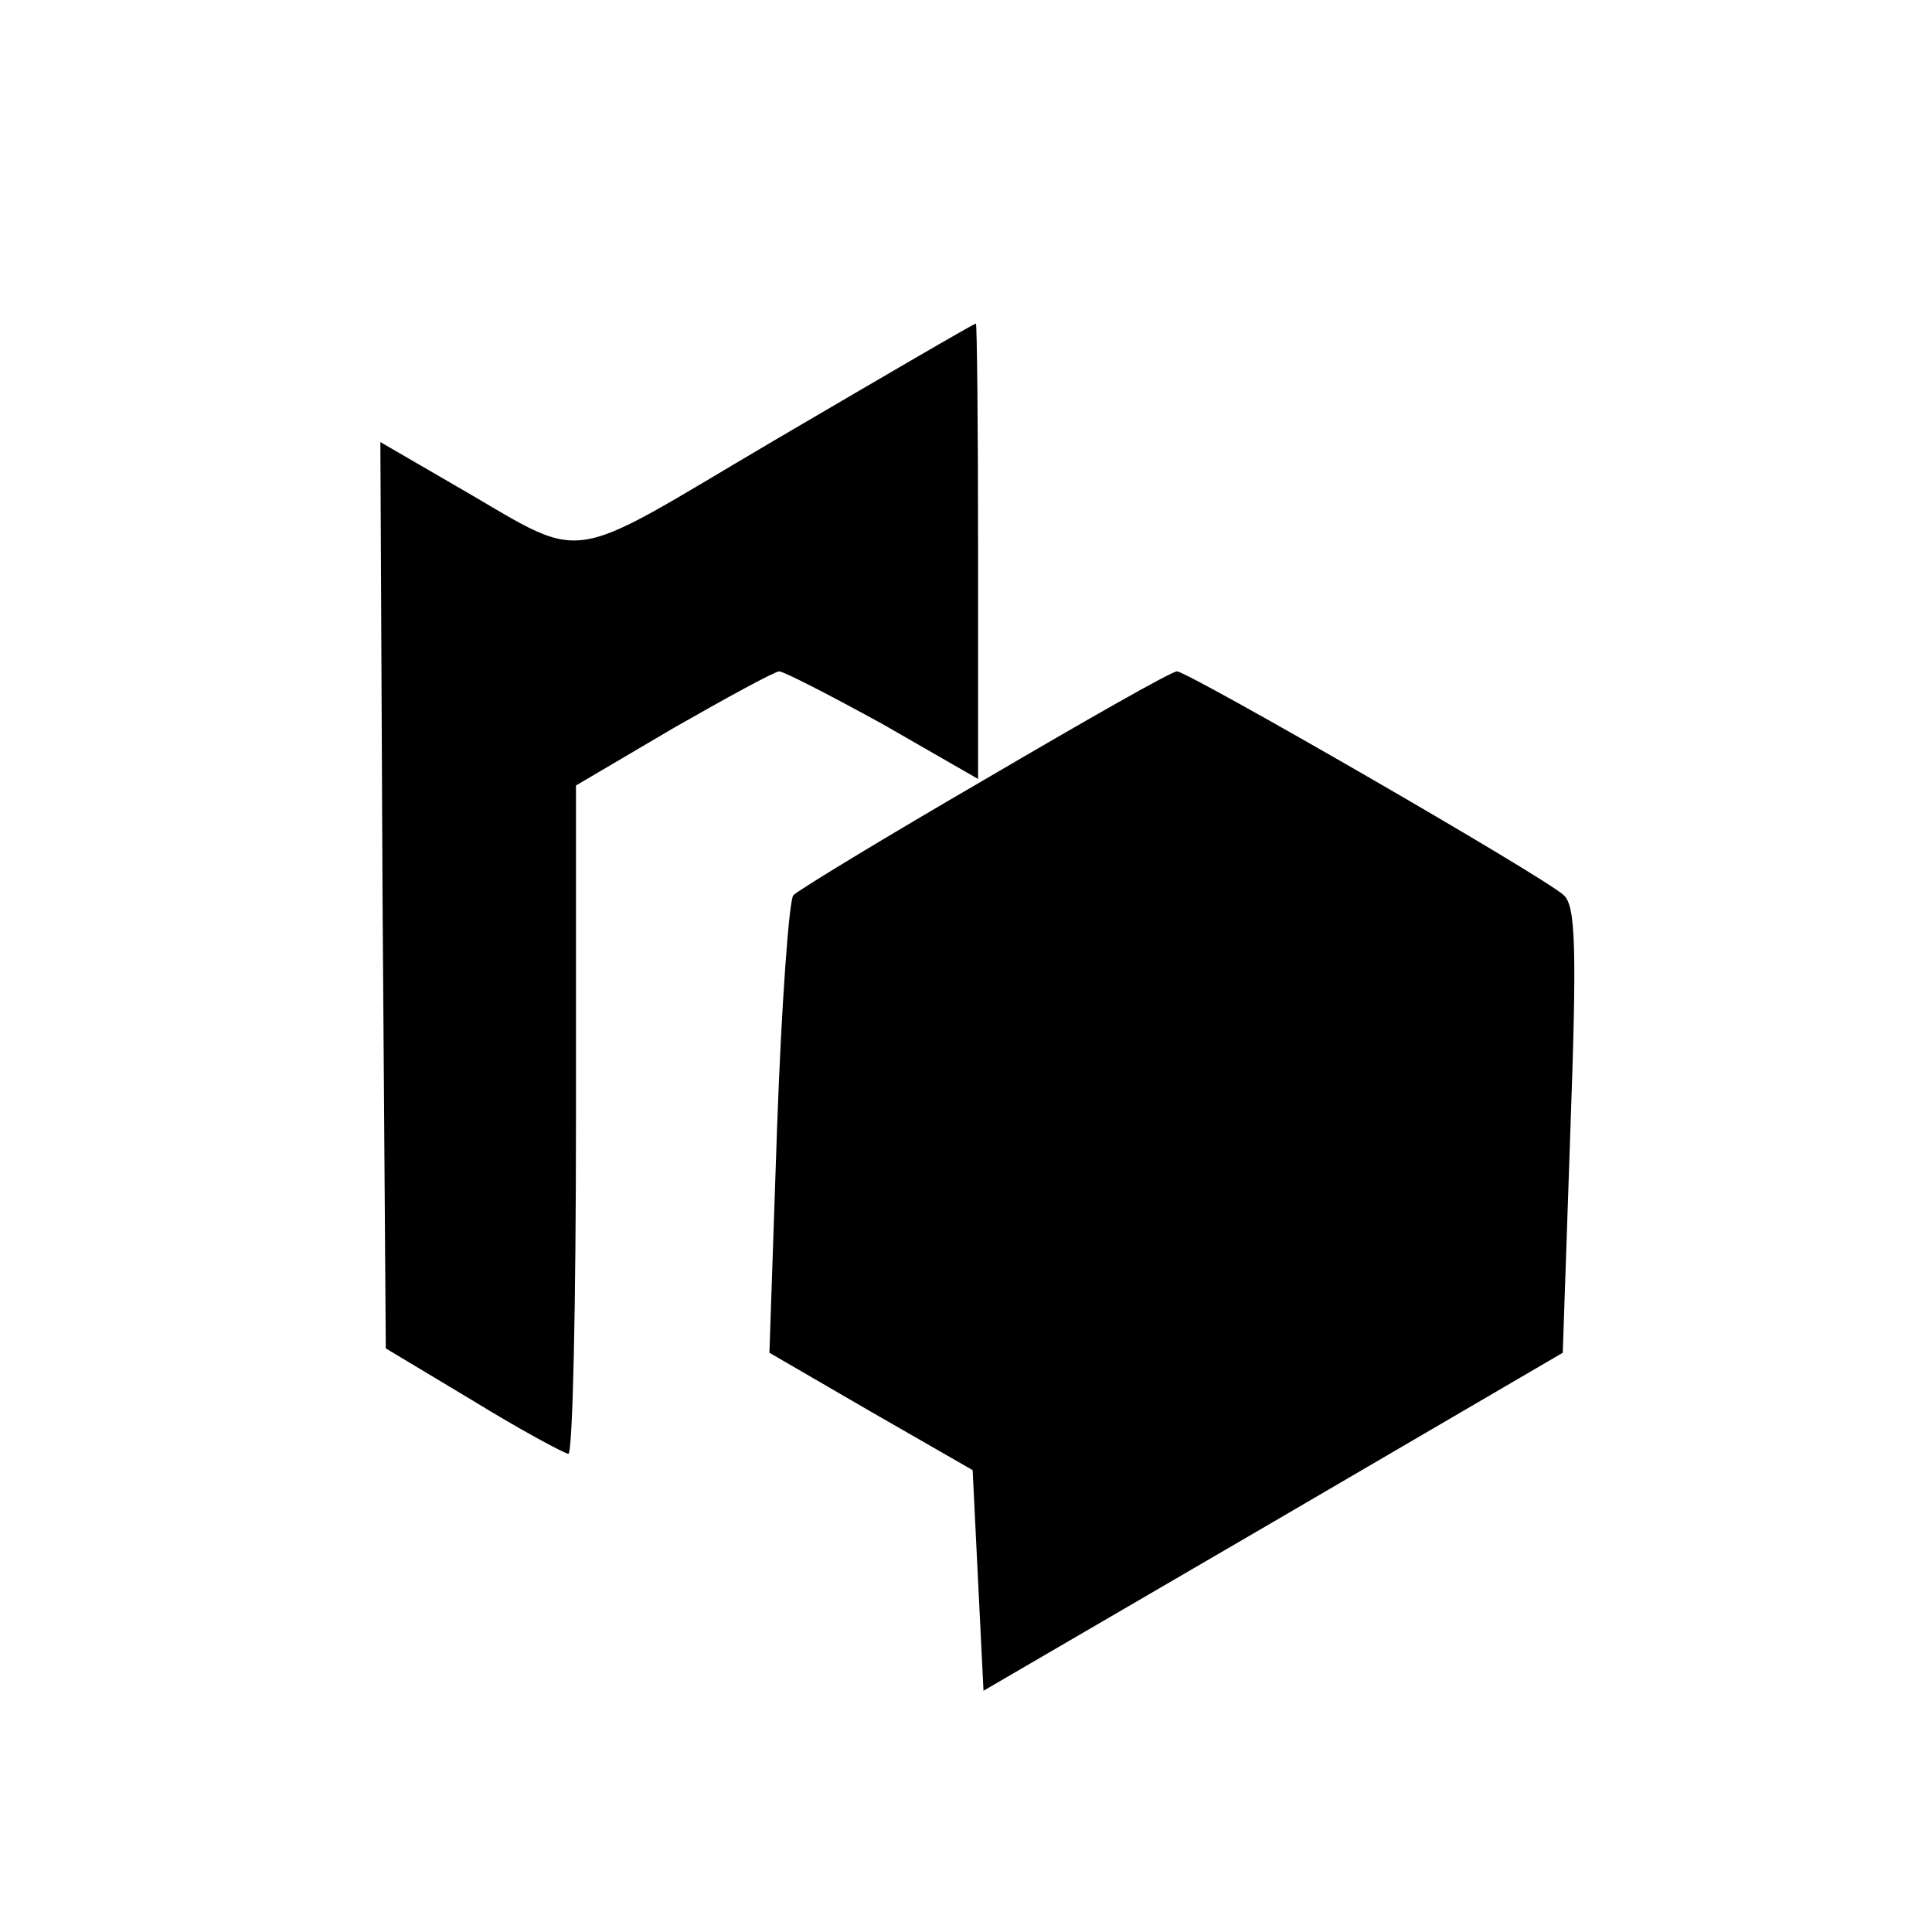
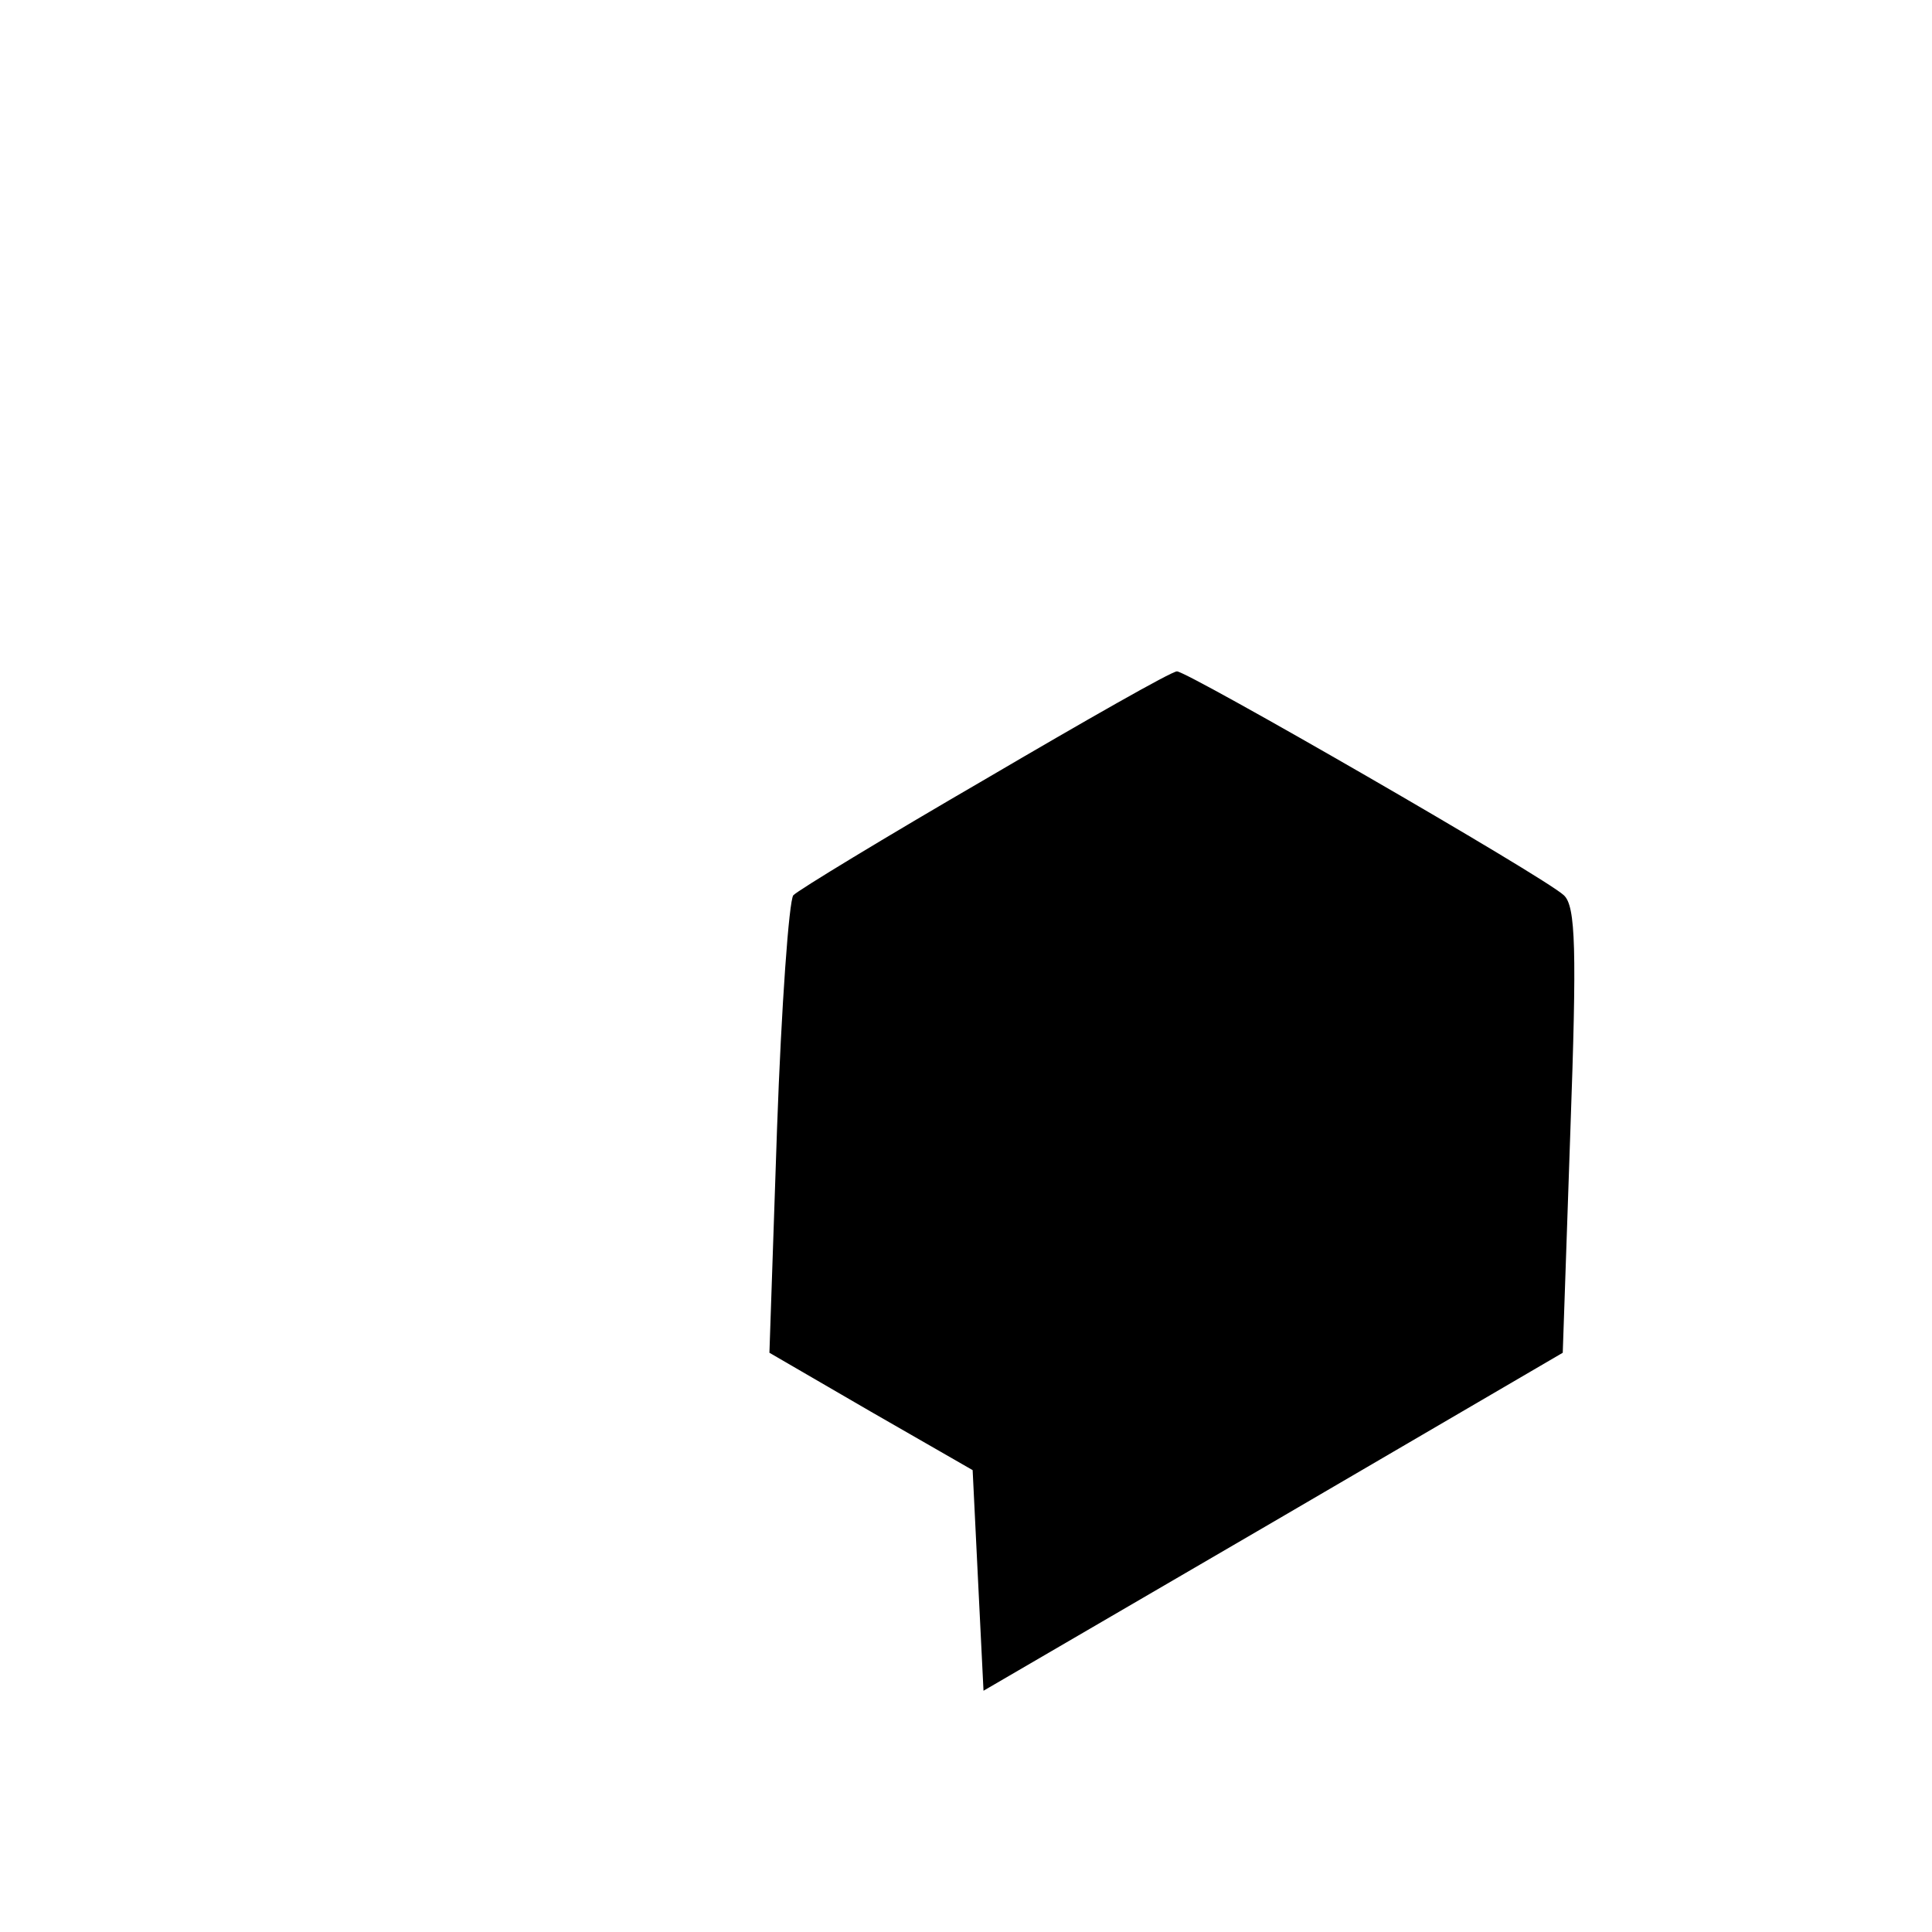
<svg xmlns="http://www.w3.org/2000/svg" version="1.0" width="16pt" height="16pt" viewBox="0 0 16 16" preserveAspectRatio="xMidYMid meet">
  <g transform="translate(0,16) scale(0.009,-0.009)" fill="#000000" stroke="none">
-     <path d="M715 1374 c-204 -120 -170 -115 -303 -39 l-62 36 2 -417 3 -417 80 -48 c44 -27 83 -48 88 -49 4 0 7 138 7 308 l0 307 90 53 c49 28 93 52 97 52 4 0 47 -22 96 -49 l87 -50 0 210 c0 115 -1 209 -2 209 -2 0 -84 -48 -183 -106z" />
    <path d="M907 1061 c-93 -54 -172 -102 -177 -107 -4 -5 -11 -102 -15 -215 l-7 -206 93 -54 94 -54 5 -102 5 -101 266 155 267 156 7 204 c6 167 5 207 -6 217 -18 17 -346 206 -356 206 -5 0 -84 -45 -176 -99z" />
  </g>
</svg>